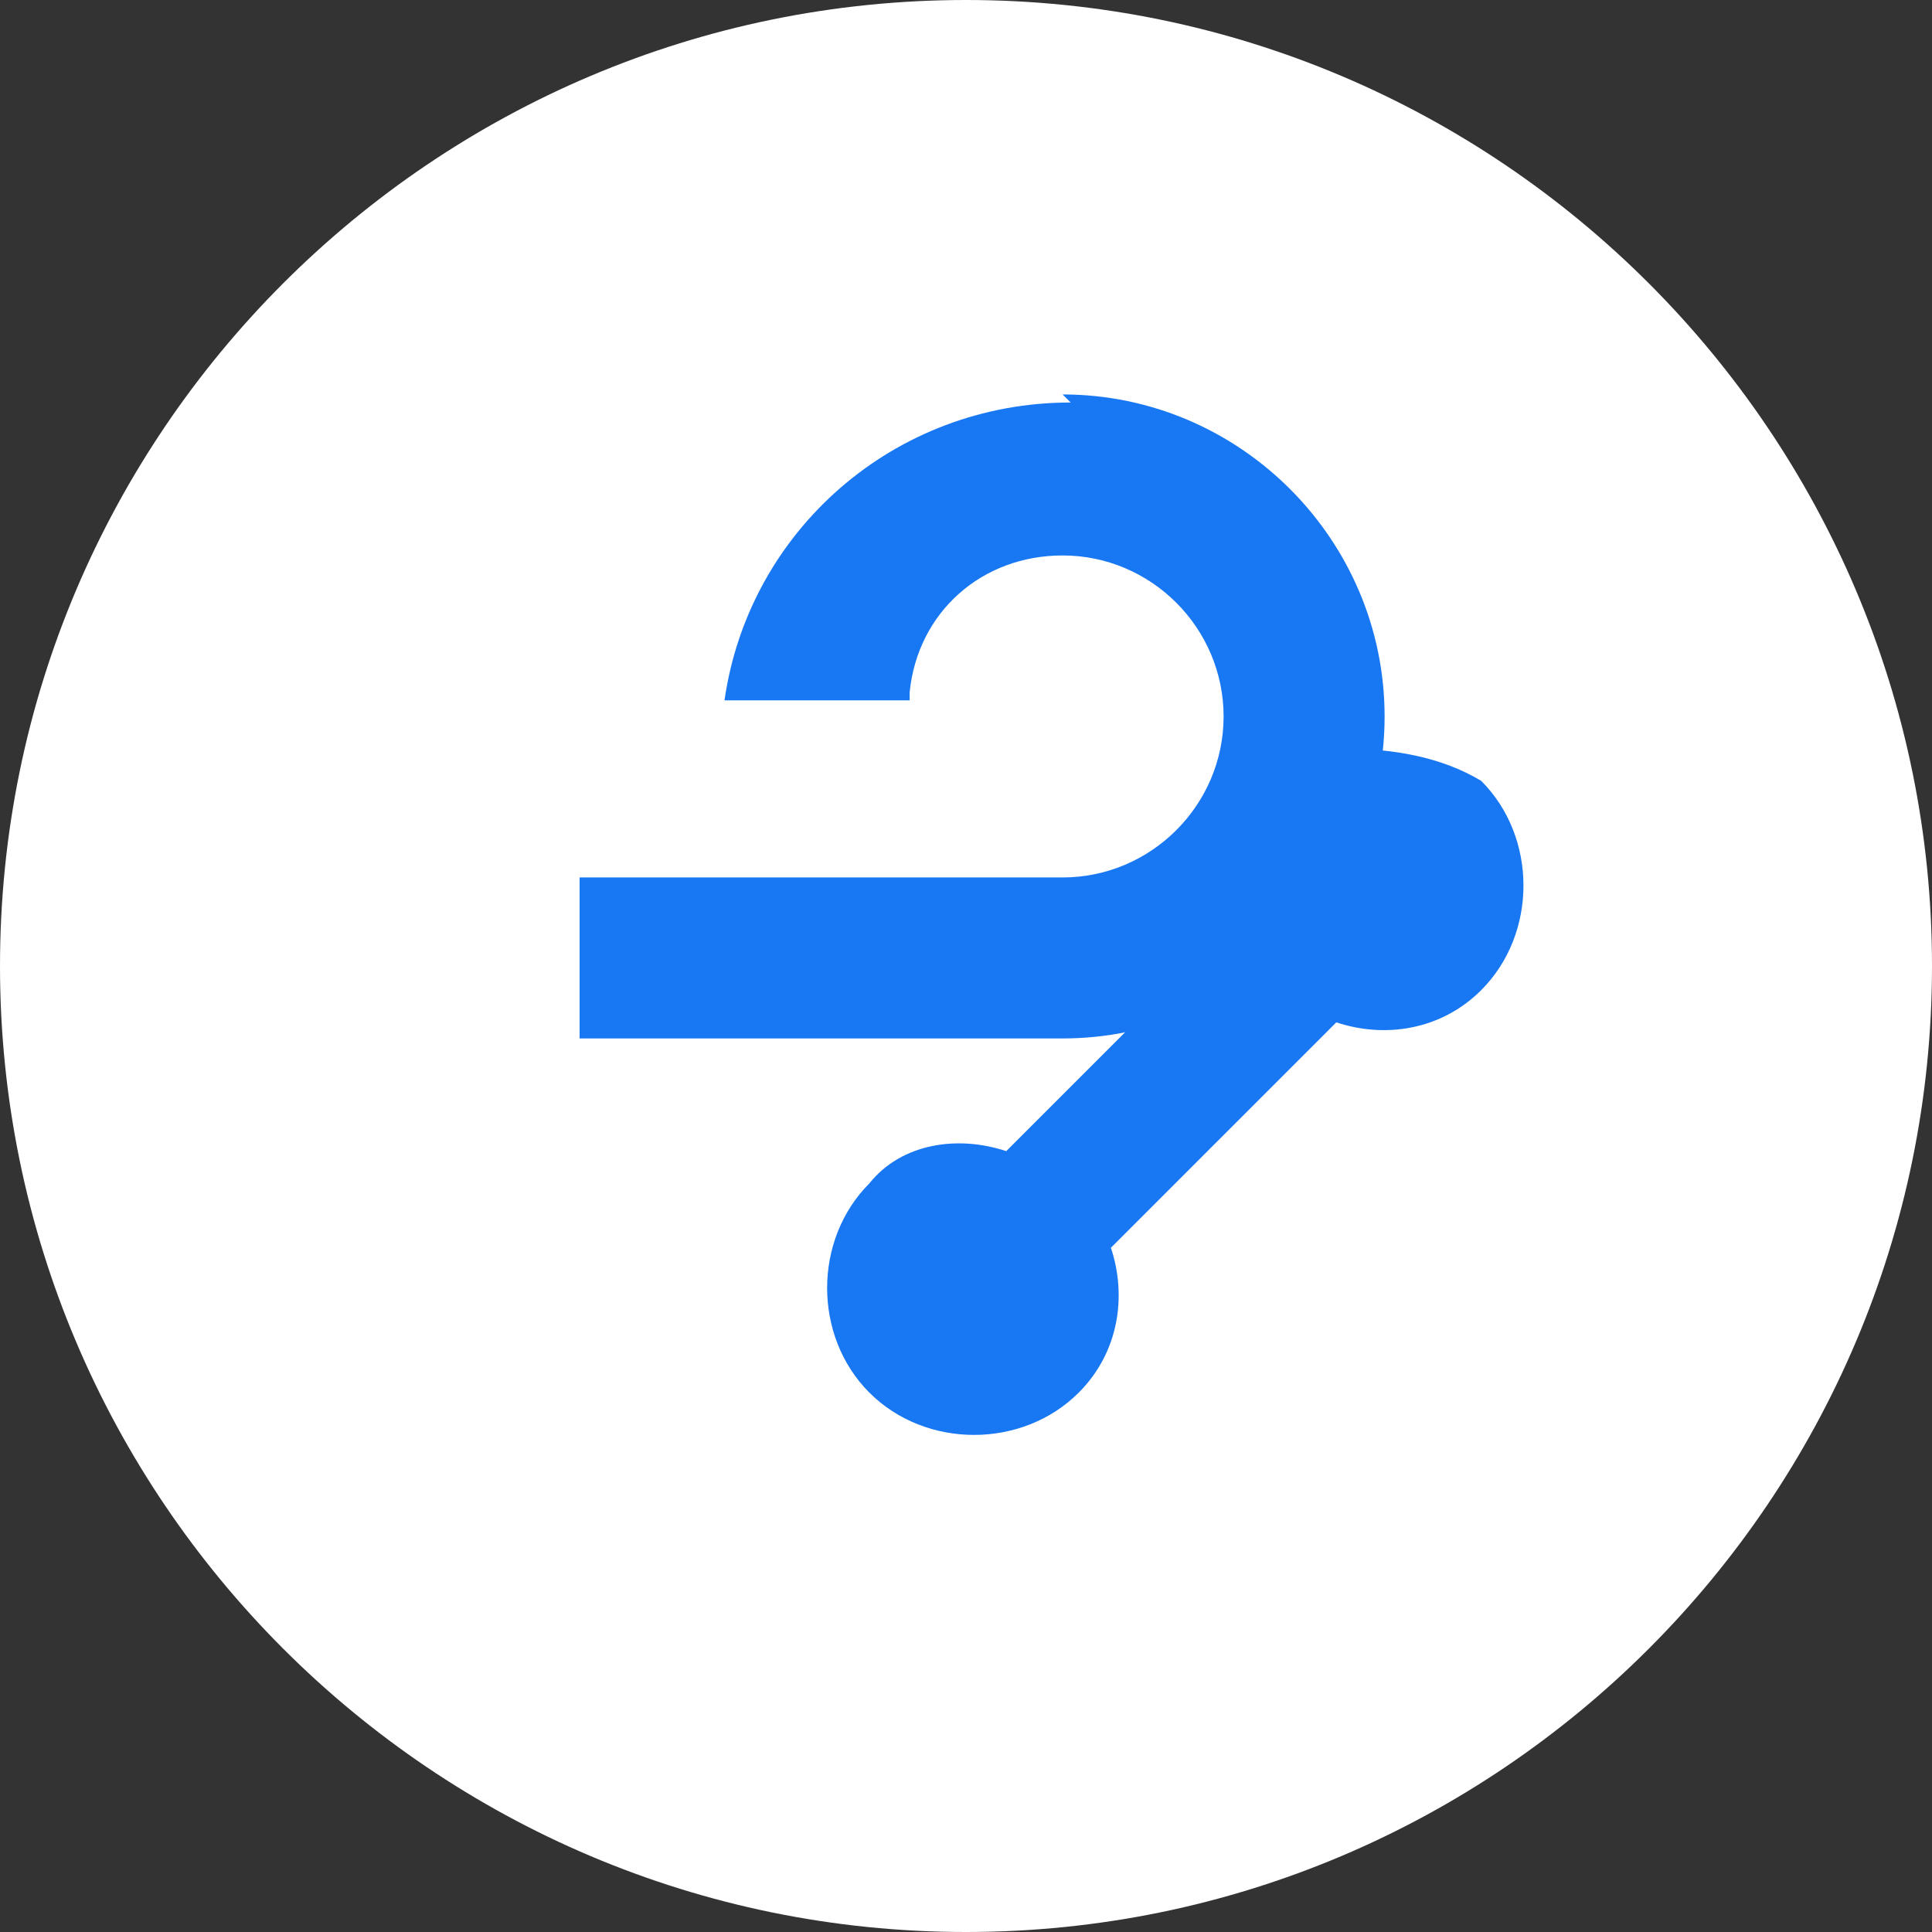
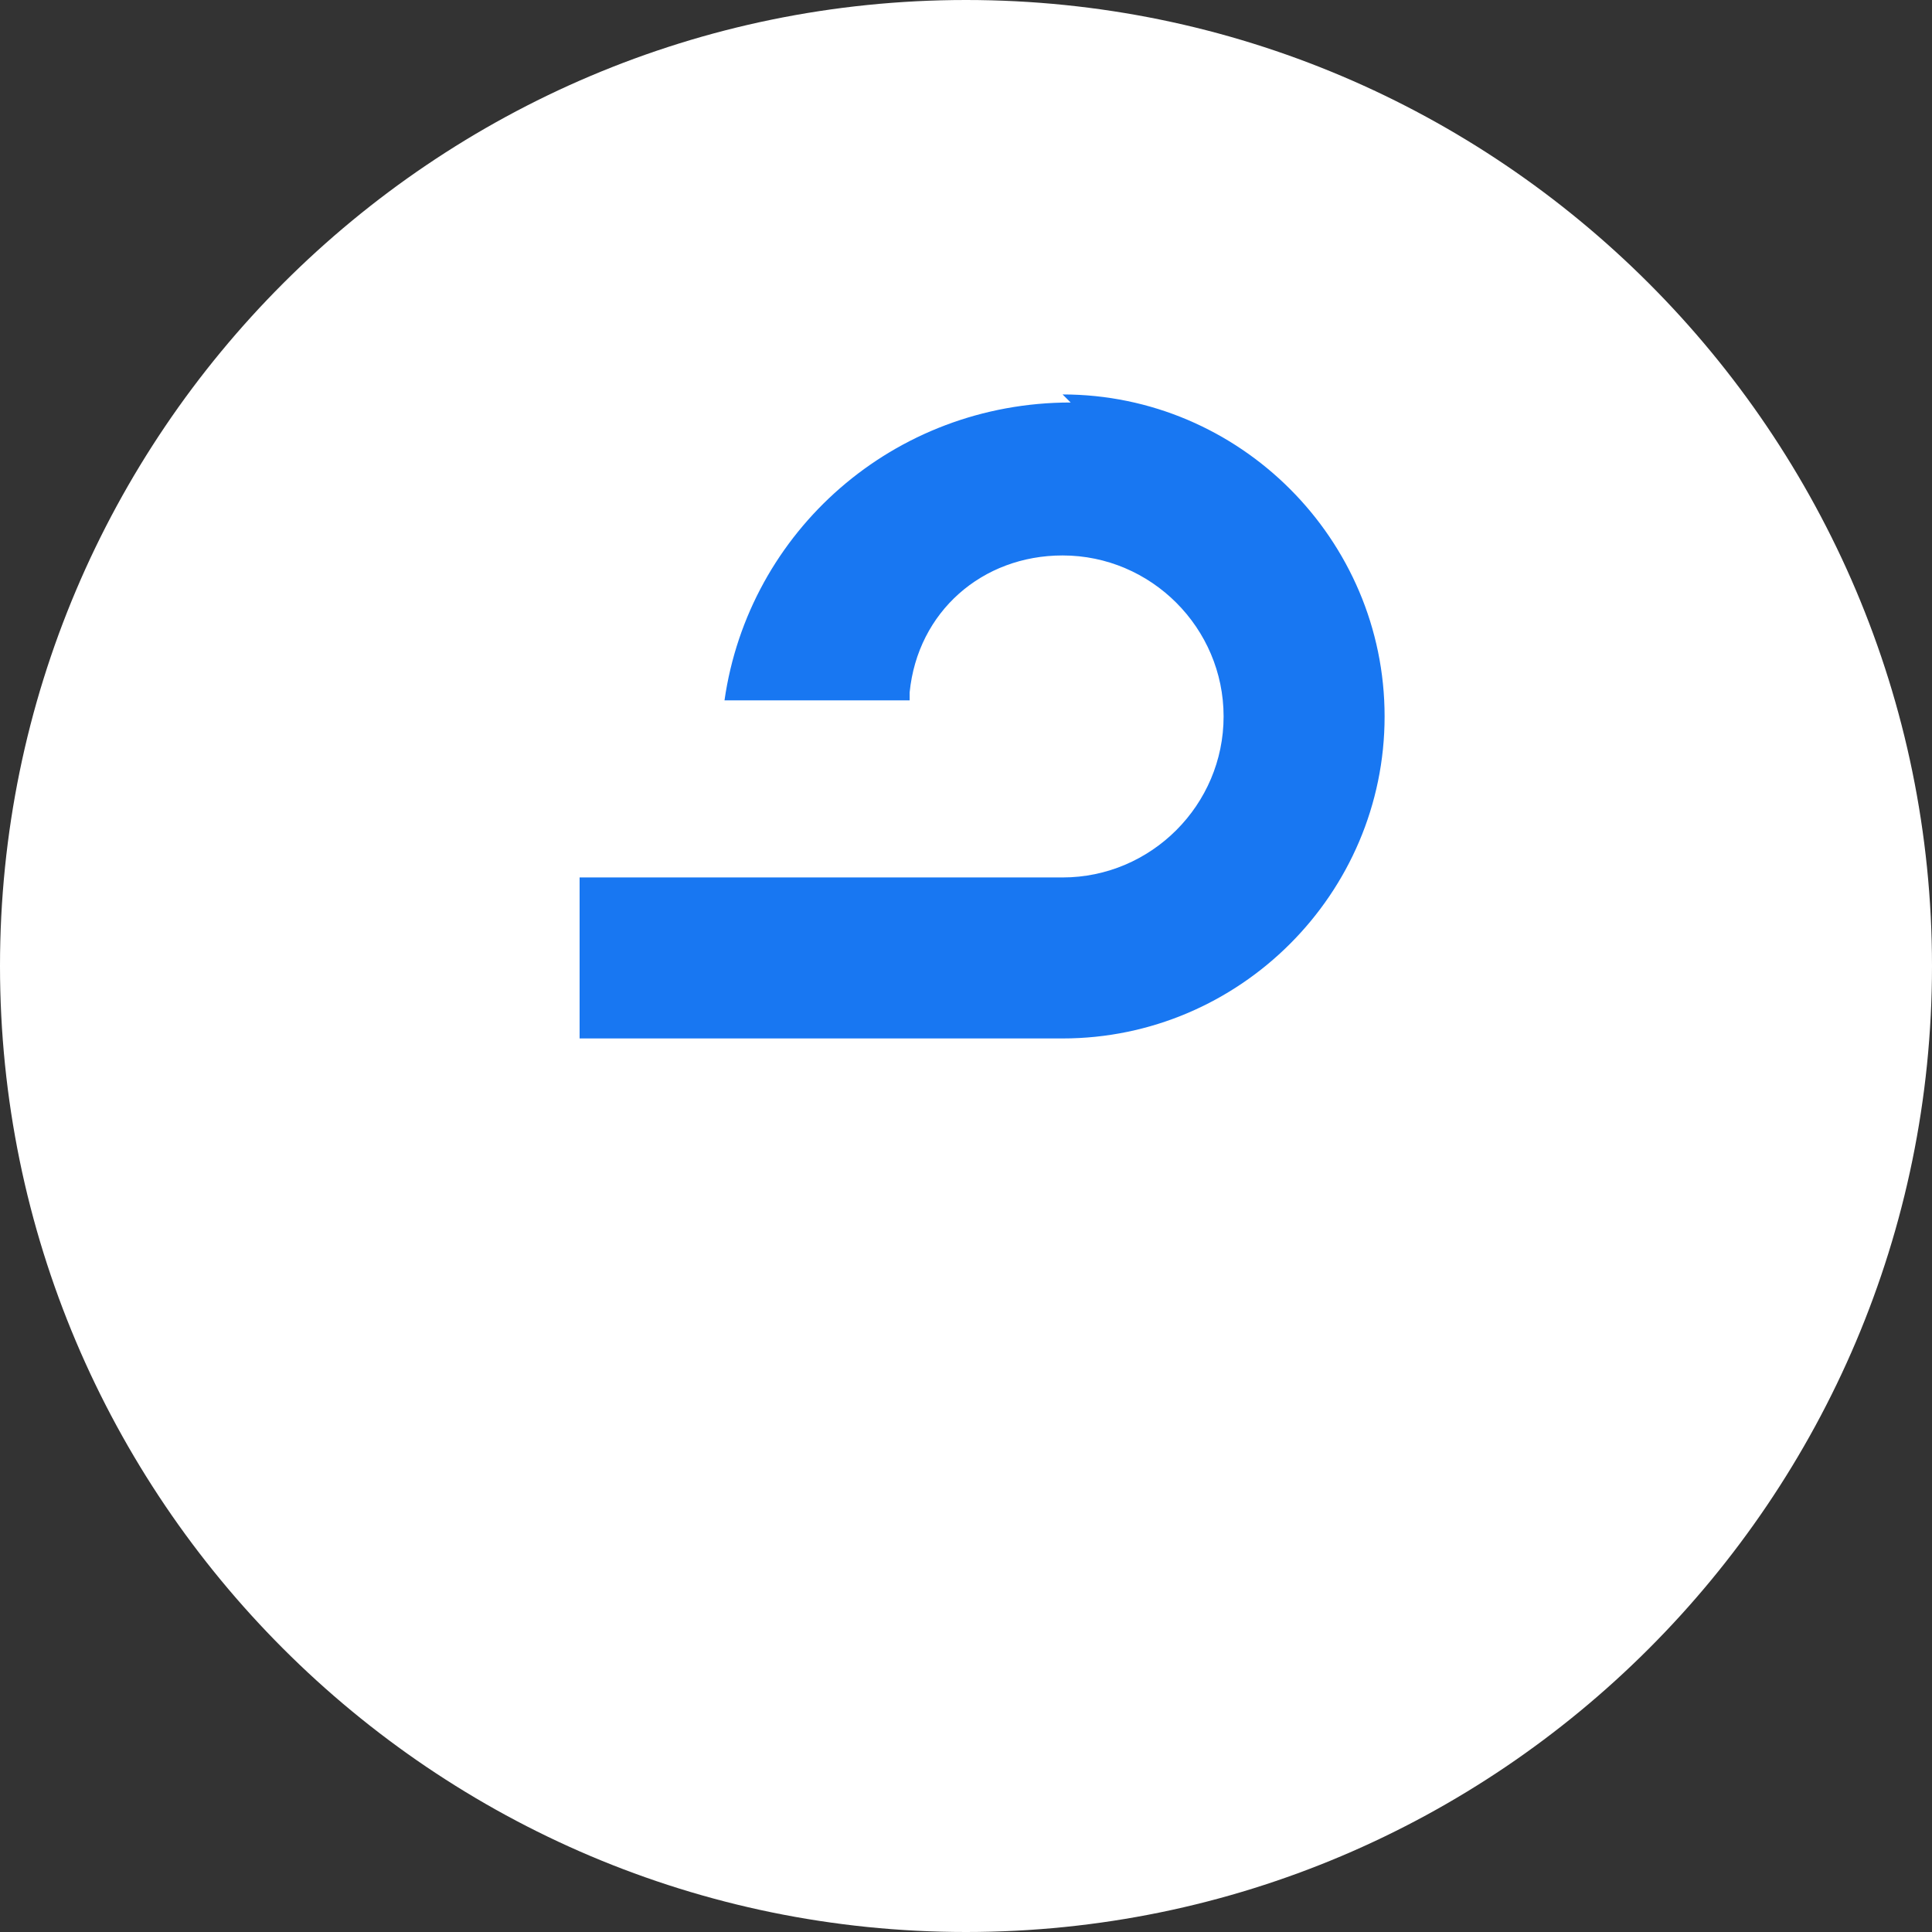
<svg xmlns="http://www.w3.org/2000/svg" viewBox="0 0 24 24" fill="none" stroke="currentColor" stroke-width="2" stroke-linecap="round" stroke-linejoin="round">
  <rect x="0" y="0" width="24" height="24" fill="#333333" stroke="none" />
  <path d="M12 0C5.383 0 0 5.383 0 12s5.383 12 12 12 12-5.383 12-12S18.617 0 12 0z" fill="#FFFFFF" stroke="none" />
-   <path d="M16.7 9.3c-.3 0-.6.1-.8.3-.5.4-.6 1.1-.4 1.7l-3 3c-.6-.2-1.3-.1-1.7.4-.7.7-.7 1.9 0 2.6s1.9.7 2.6 0c.5-.5.6-1.2.4-1.8l2.8-2.8c.6.2 1.3.1 1.8-.4.7-.7.7-1.9 0-2.6-.5-.3-1.1-.4-1.7-.4z" fill="#1877F2" stroke="none" />
  <path d="M13.3 5c-2.2 0-4 1.6-4.3 3.7h2.3v-.1c.1-1 .9-1.7 1.9-1.7 1.1 0 2 .9 2 2s-.9 2-2 2h-6v2h6c2.2 0 4-1.8 4-4s-1.8-4-4-4z" fill="#1877F2" stroke="none" />
</svg>